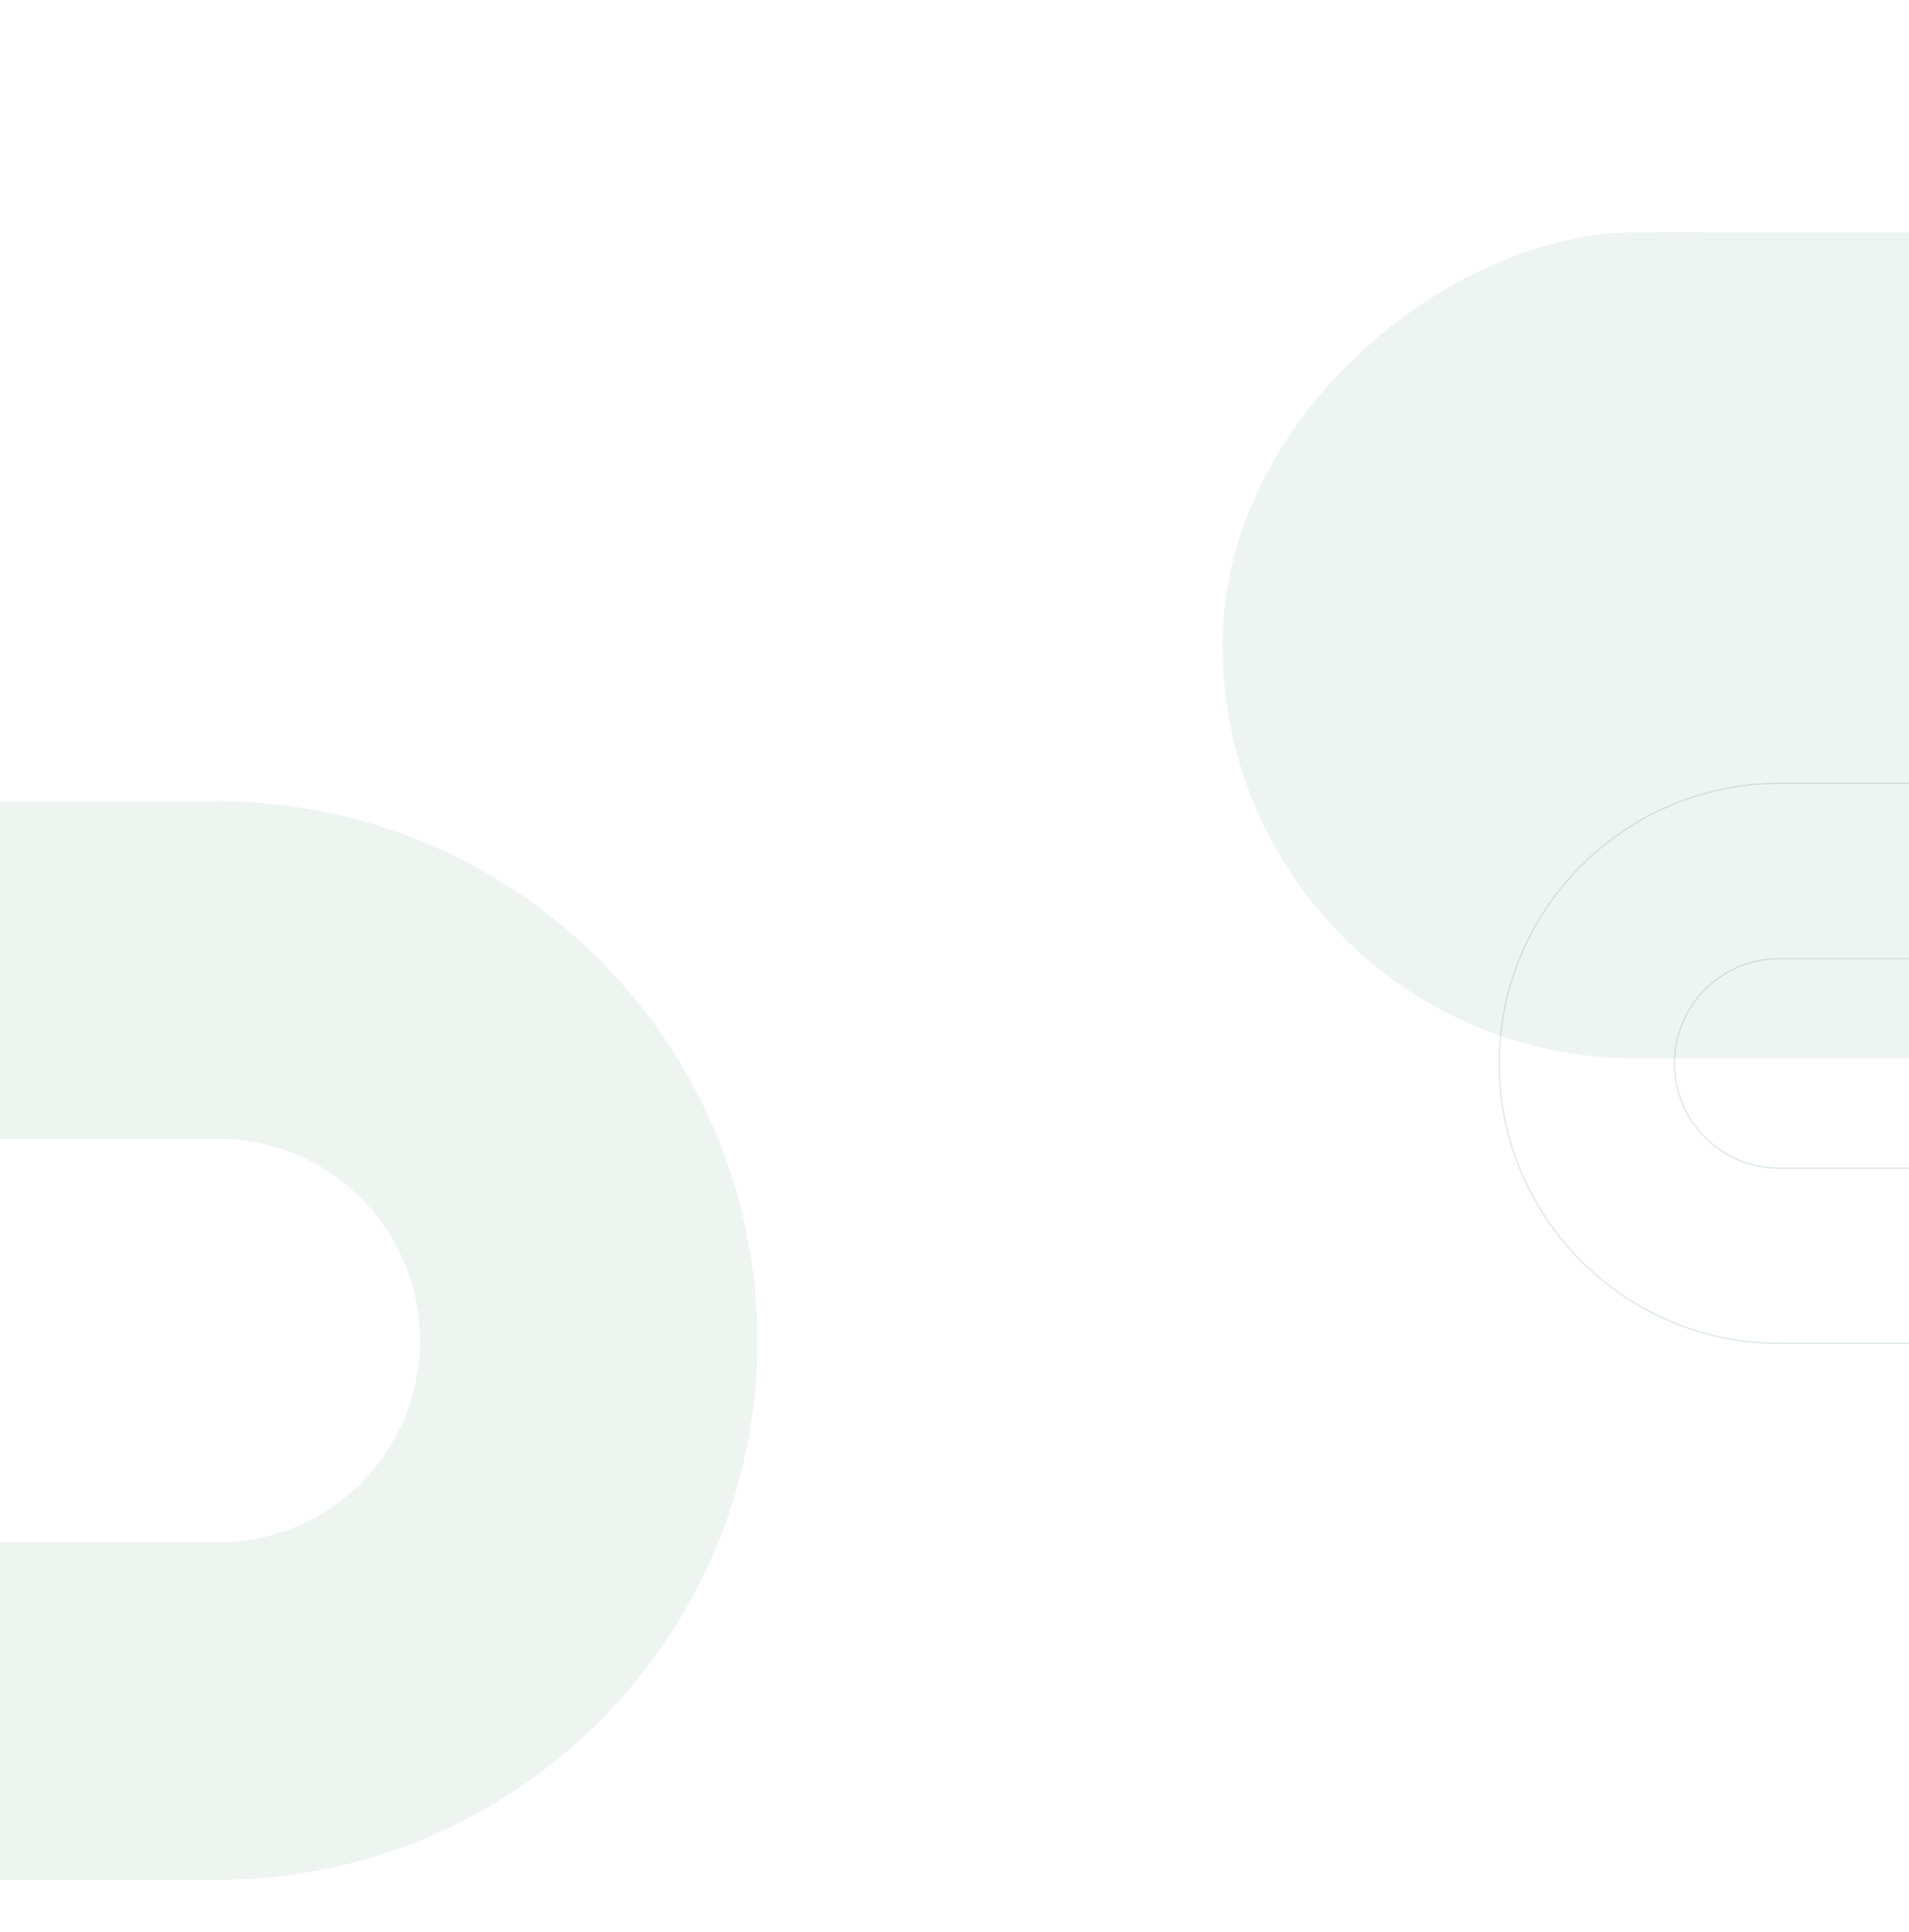
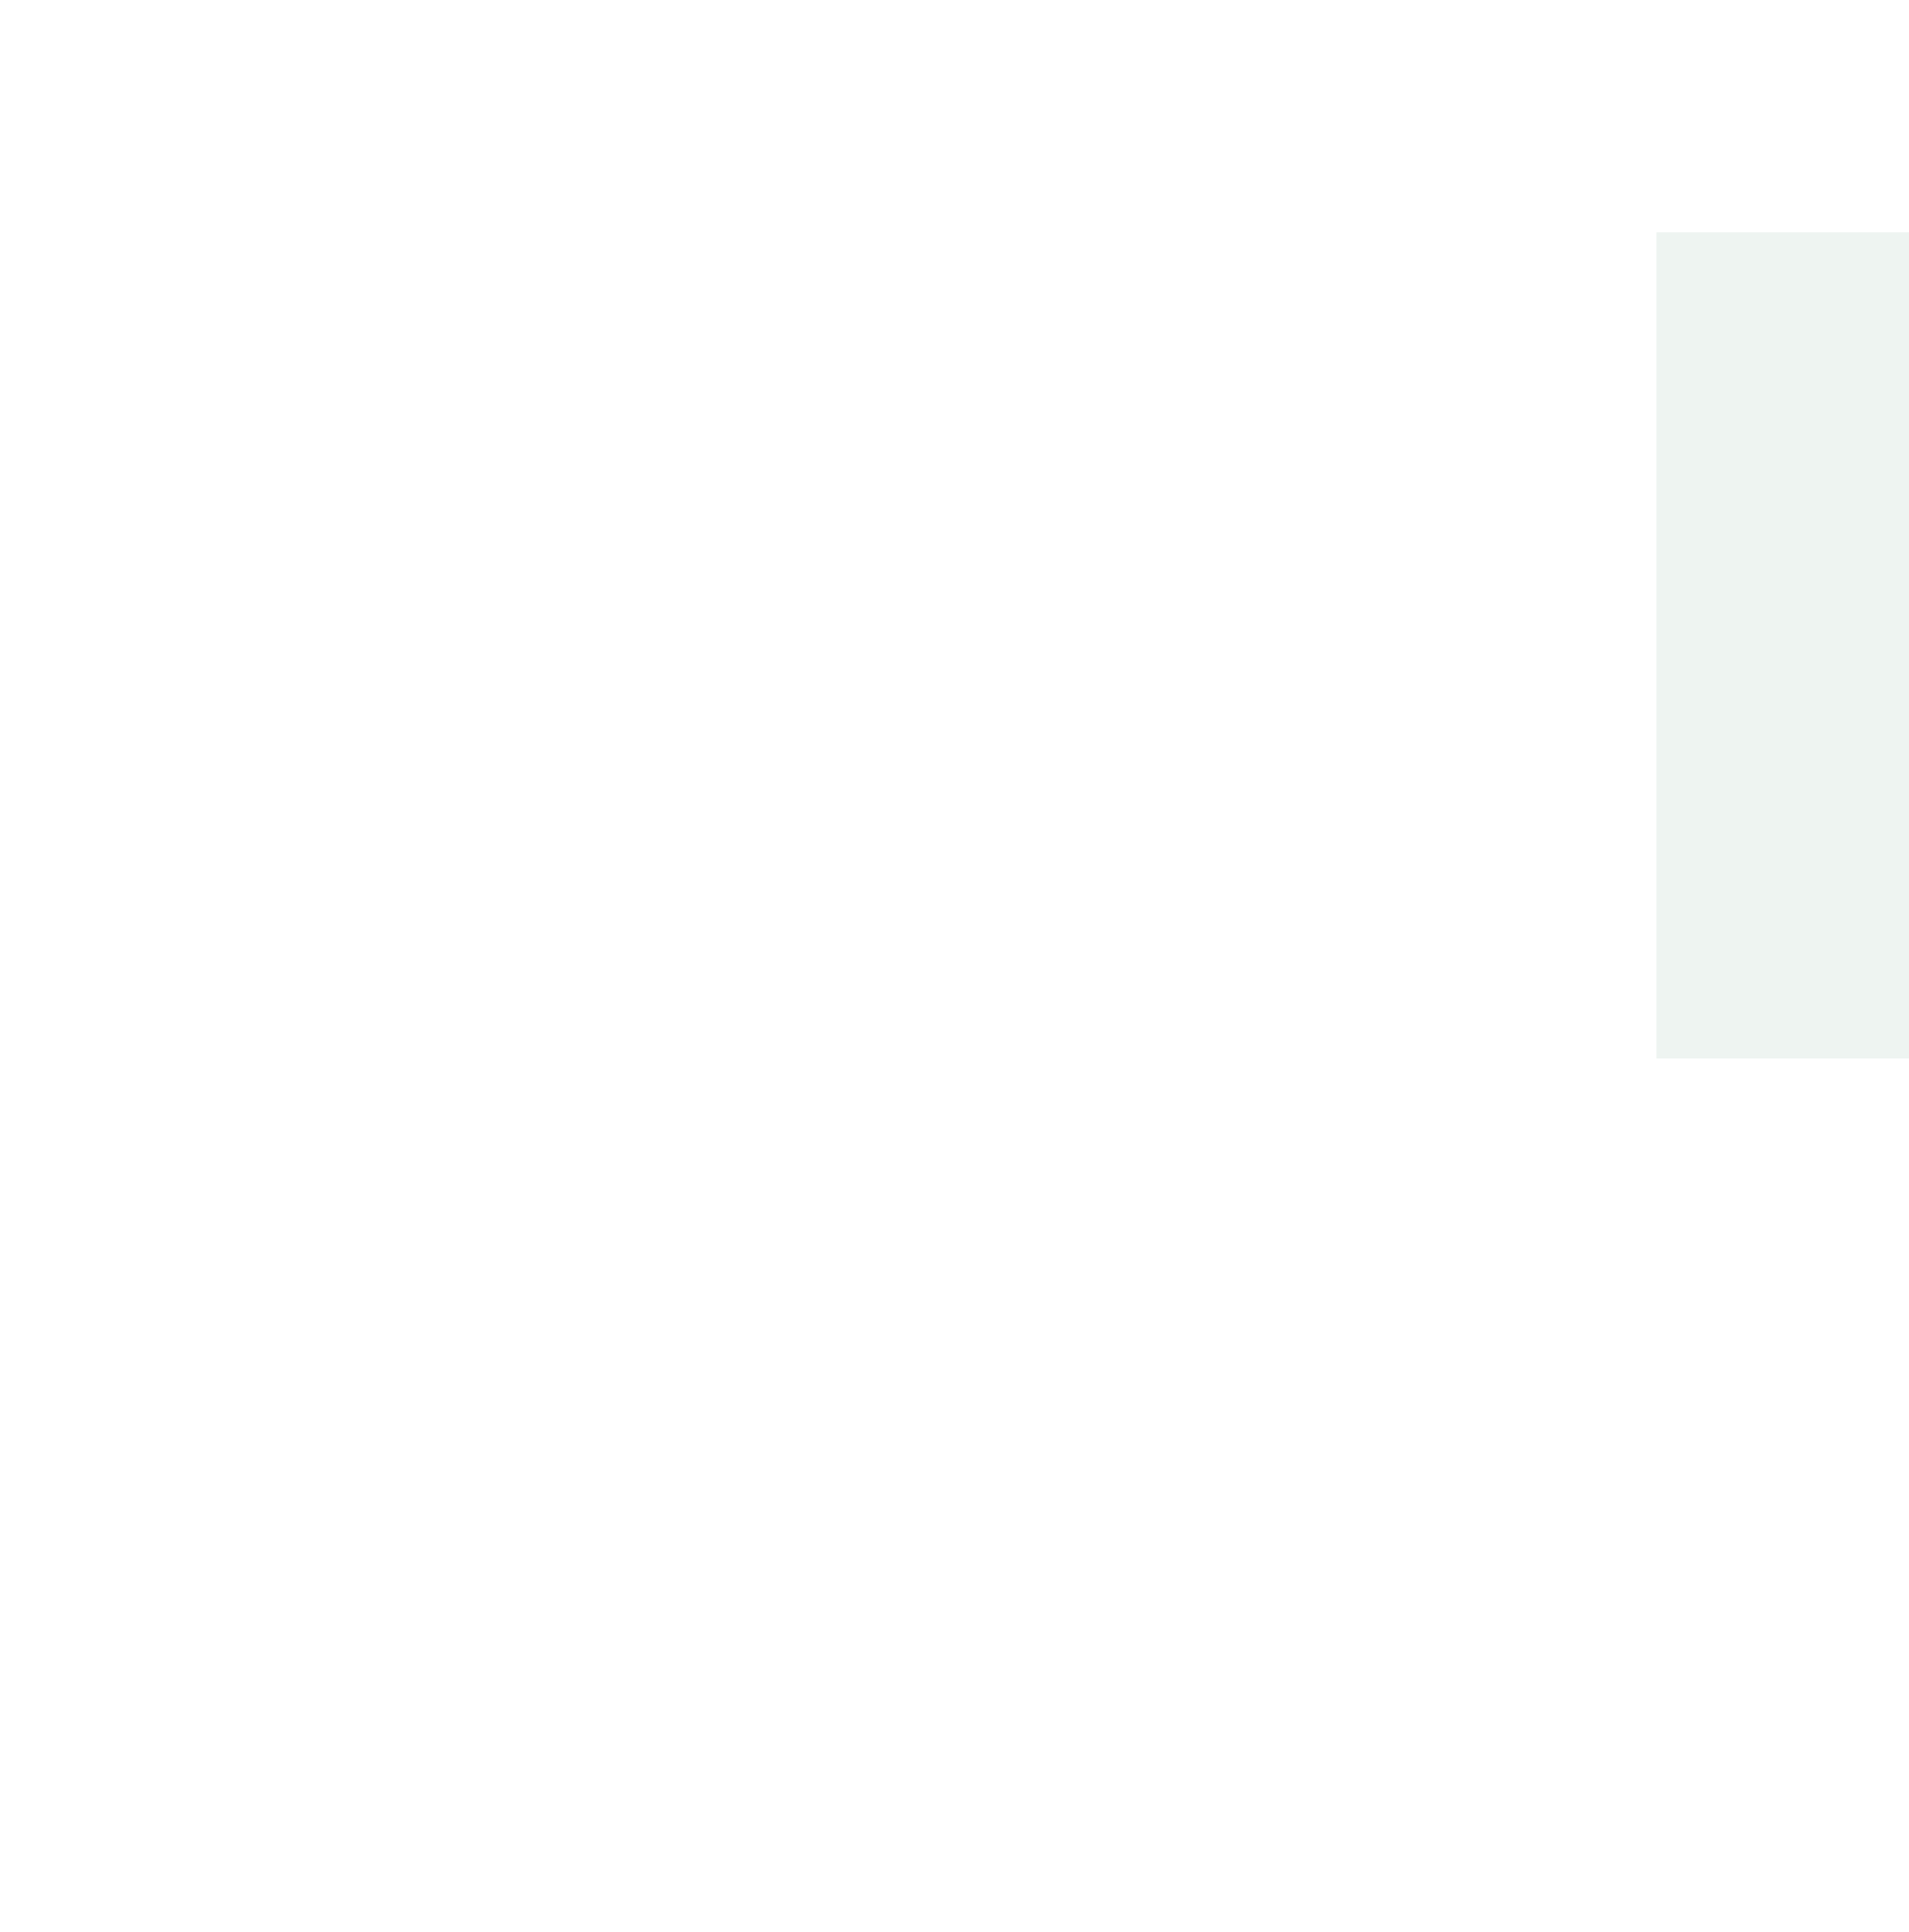
<svg xmlns="http://www.w3.org/2000/svg" id="Gruppe_2973" data-name="Gruppe 2973" width="3000" height="3036" viewBox="0 0 3000 3036">
  <defs>
    <clipPath id="clip-path">
      <rect id="Rechteck_1012" data-name="Rechteck 1012" width="3000" height="1120" fill="none" />
    </clipPath>
    <clipPath id="clip-path-2">
      <rect id="Rechteck_1047" data-name="Rechteck 1047" width="3000" height="2397" transform="translate(0 -1184)" fill="none" />
    </clipPath>
  </defs>
  <g id="Gruppe_2971" data-name="Gruppe 2971">
    <g id="Gruppe_2969" data-name="Gruppe 2969">
      <rect id="Rechteck_1012-2" data-name="Rechteck 1012" width="3000" height="3036" fill="none" />
-       <path id="Pfad_6192" data-name="Pfad 6192" d="M341.949,0H0V530.4H341.949q1.039,0,2.077,0c175.067.572,316.519,142.956,315.944,318.022s-142.957,316.519-318.022,315.948H0V1694.75H341.949c467.783,0,848.254-380.117,848.254-847.373C1190.2,380.205,809.733,0,341.949,0Z" transform="translate(0 1259.26)" fill="#518c6d" opacity="0.1" style="isolation: isolate" />
      <g id="Gruppe_2967" data-name="Gruppe 2967" transform="translate(0 1161)">
        <g id="Gruppe_maskieren_19" data-name="Gruppe maskieren 19" clip-path="url(#clip-path)">
-           <path id="Pfad_6181" data-name="Pfad 6181" d="M833.08,880.03H-708.62V604.608H833.08q.539,0,1.079,0a164.6,164.6,0,0,0-1.079-329.2H-708.62V0H833.08c242.905,0,440.471,197.383,440.471,440.014C1273.551,682.6,1075.985,880.03,833.08,880.03Z" transform="translate(3629.58 950.043) rotate(180)" fill="none" stroke="#518c6d" stroke-width="2" opacity="0.2" style="mix-blend-mode: multiply;isolation: isolate" />
-         </g>
+           </g>
      </g>
      <g id="Gruppe_maskieren_26" data-name="Gruppe maskieren 26" transform="translate(3000 1533) rotate(180)" clip-path="url(#clip-path-2)">
        <g id="Gruppe_2968" data-name="Gruppe 2968" transform="translate(-1559.406 1168.001) rotate(-90)" opacity="0.1">
          <rect id="Rechteck_1045" data-name="Rechteck 1045" width="1298.204" height="1956.23" transform="translate(0 0)" fill="#518c6d" />
-           <rect id="Rechteck_1046" data-name="Rechteck 1046" width="1298.204" height="1374.783" rx="649.102" transform="translate(0 1263.369)" fill="#518c6d" />
        </g>
      </g>
    </g>
  </g>
</svg>